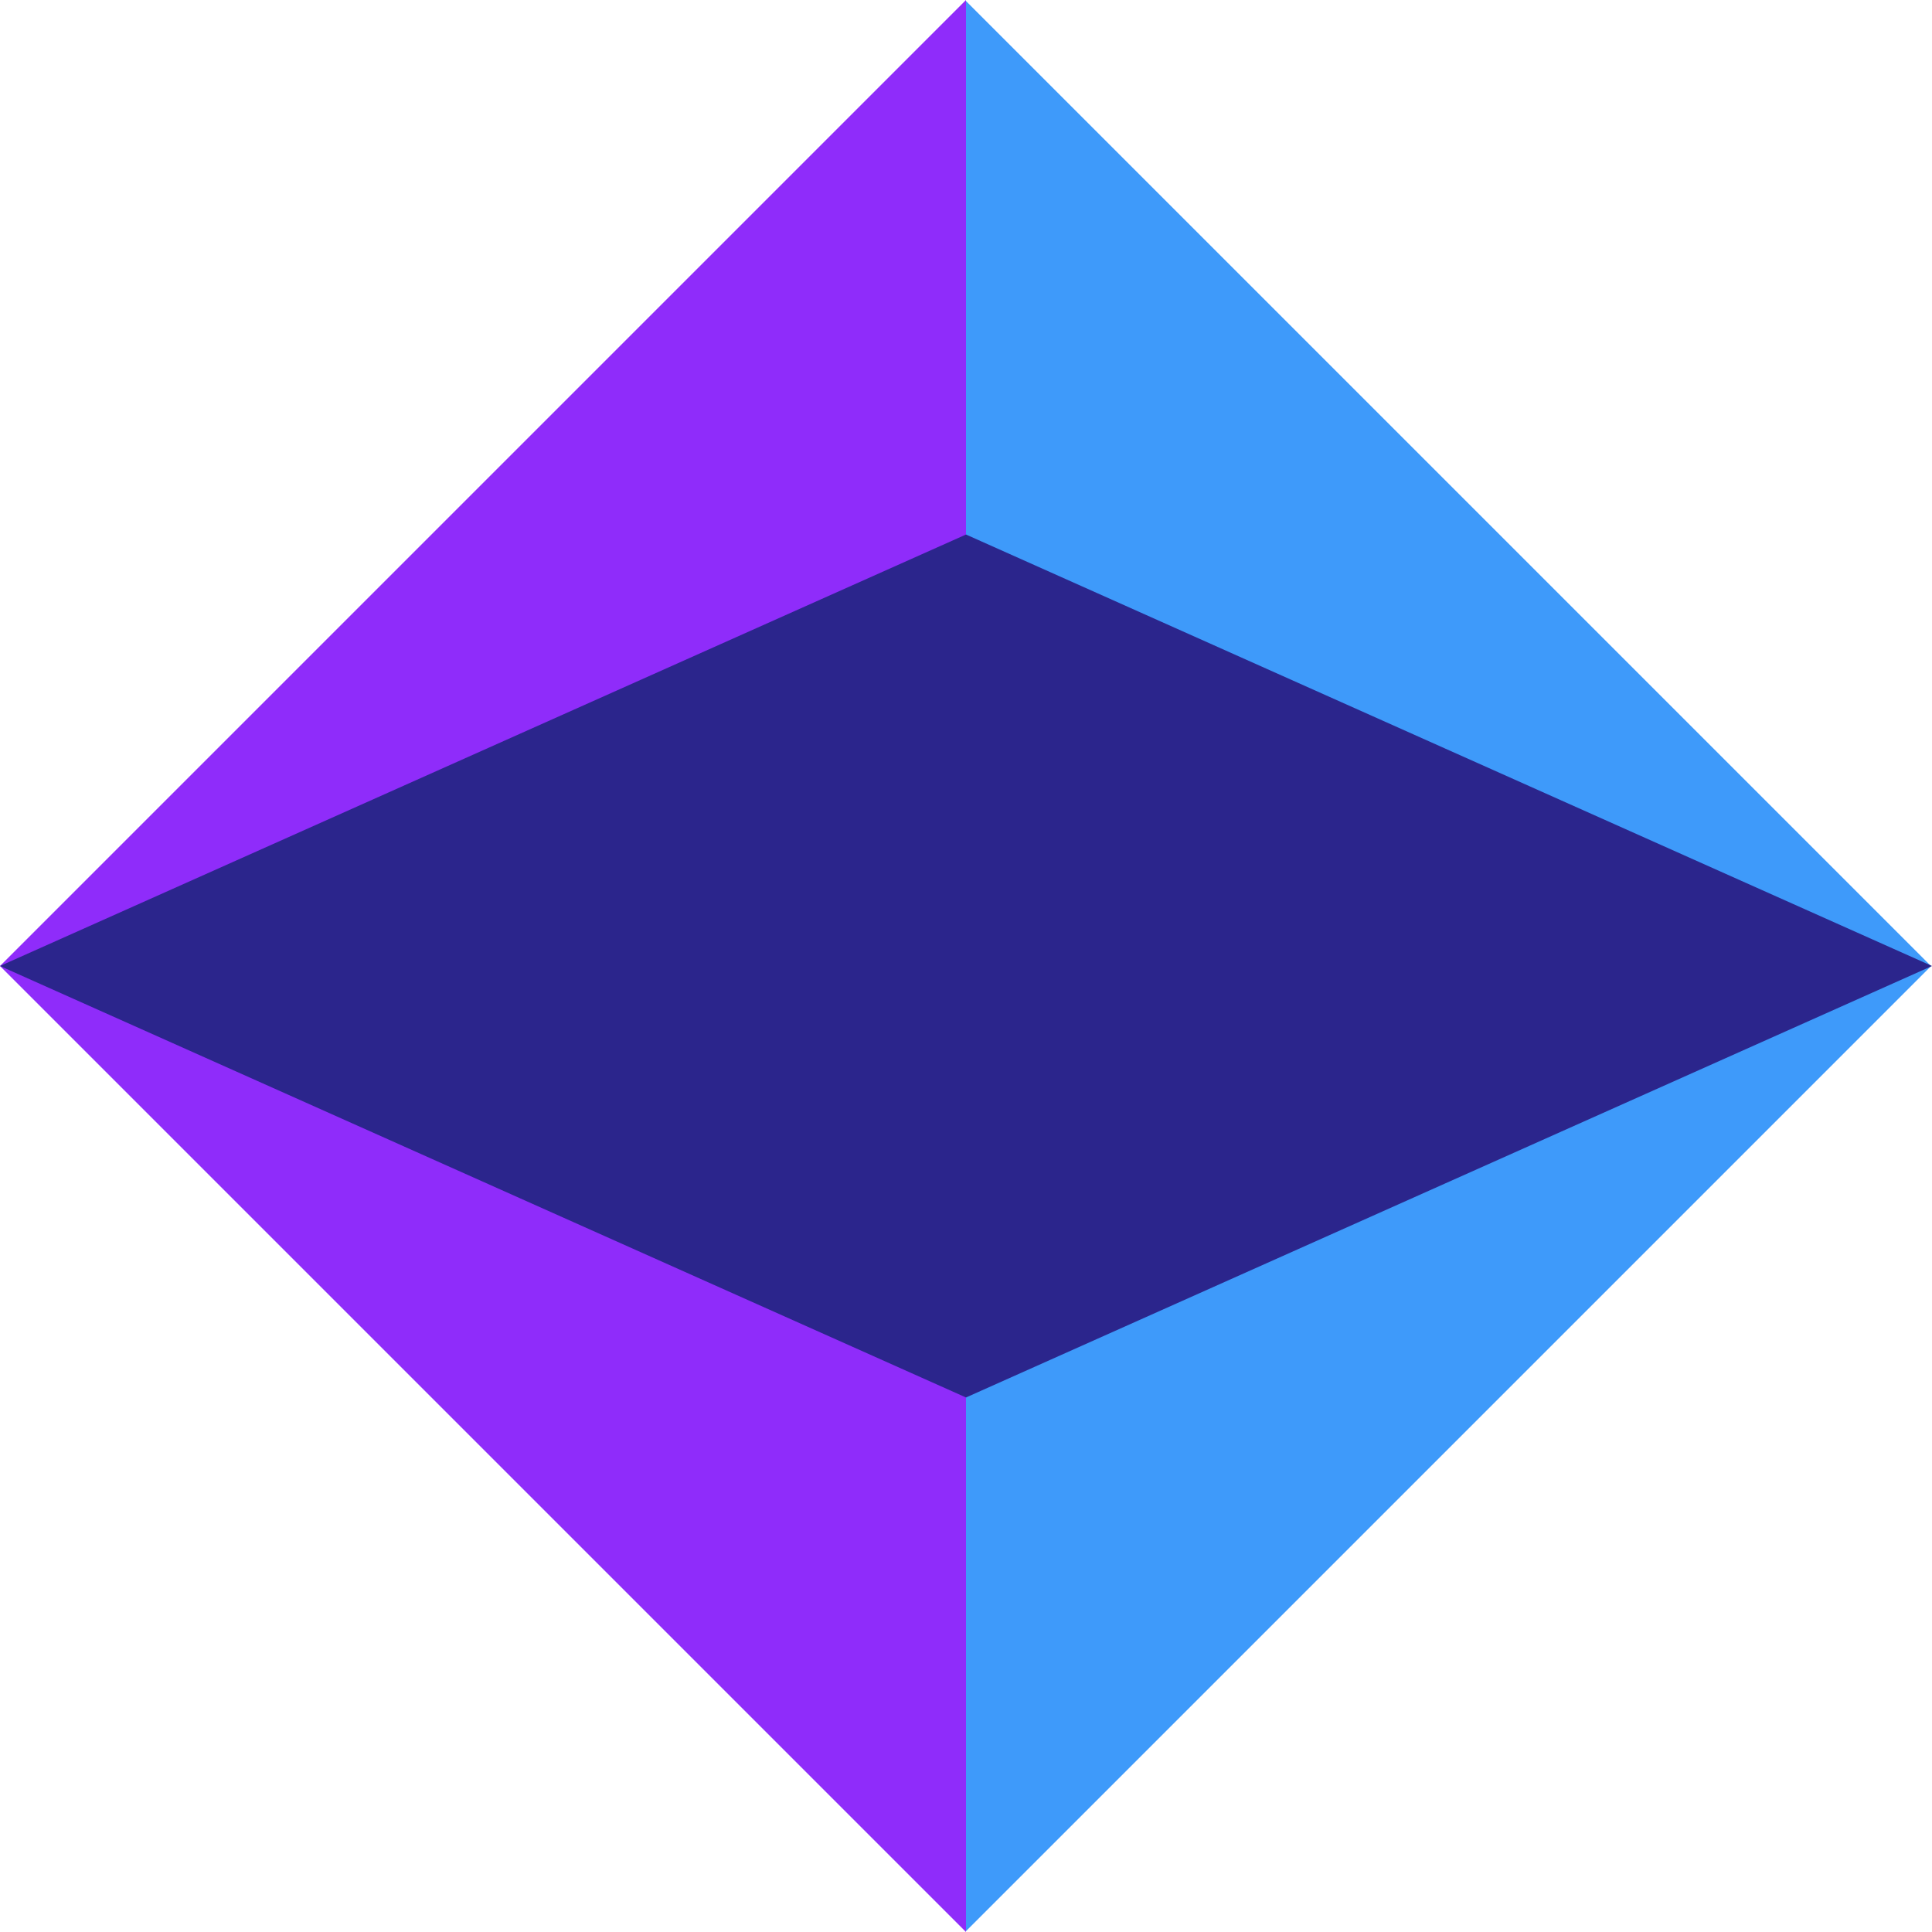
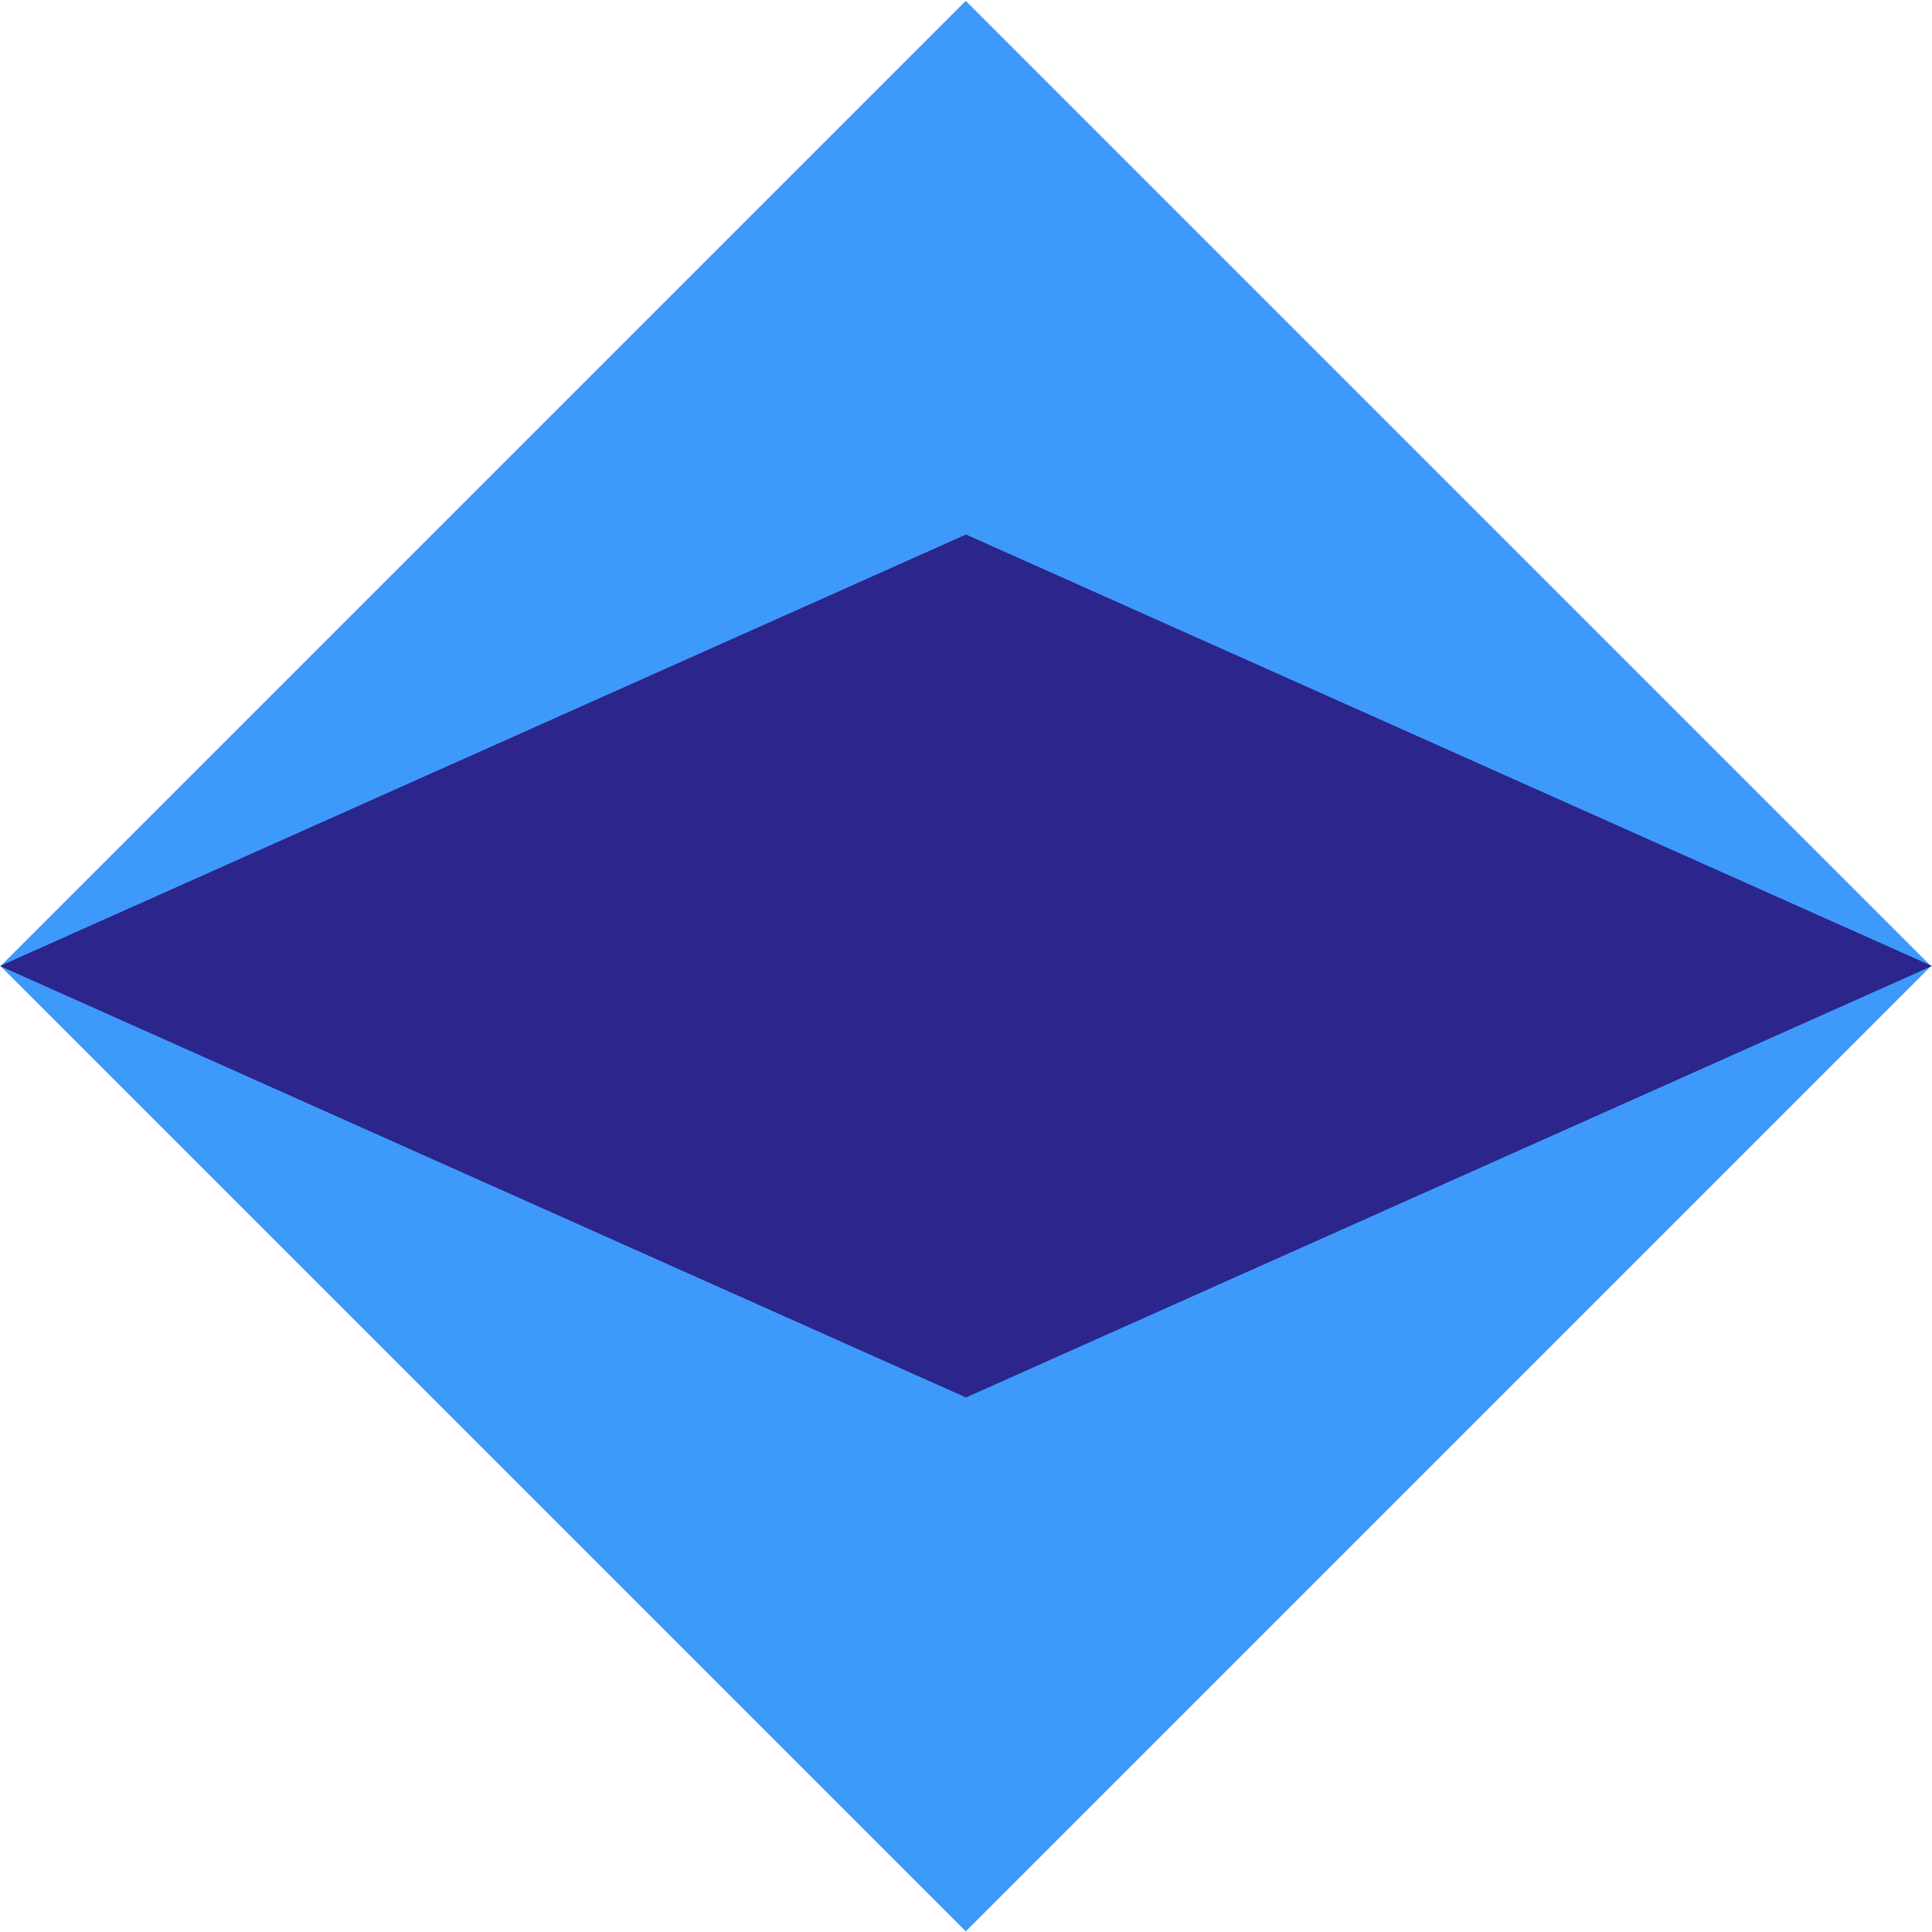
<svg xmlns="http://www.w3.org/2000/svg" version="1.1" id="Слой_1" x="0px" y="0px" viewBox="0 0 60 60" style="enable-background:new 0 0 60 60;" xml:space="preserve">
  <style type="text/css"> .st0{fill:#3E9AFA;} .st1{fill:#8F2CFA;} .st2{fill:#2B258C;} </style>
  <rect x="8.8" y="8.8" transform="matrix(0.707 -0.707 0.707 0.707 -12.427 30.003)" class="st0" width="42.4" height="42.4" />
-   <polygon class="st1" points="0,30 30,60 30,0 " />
  <polygon class="st2" points="0,30 30,43.4 60,30 30,16.6 " />
</svg>